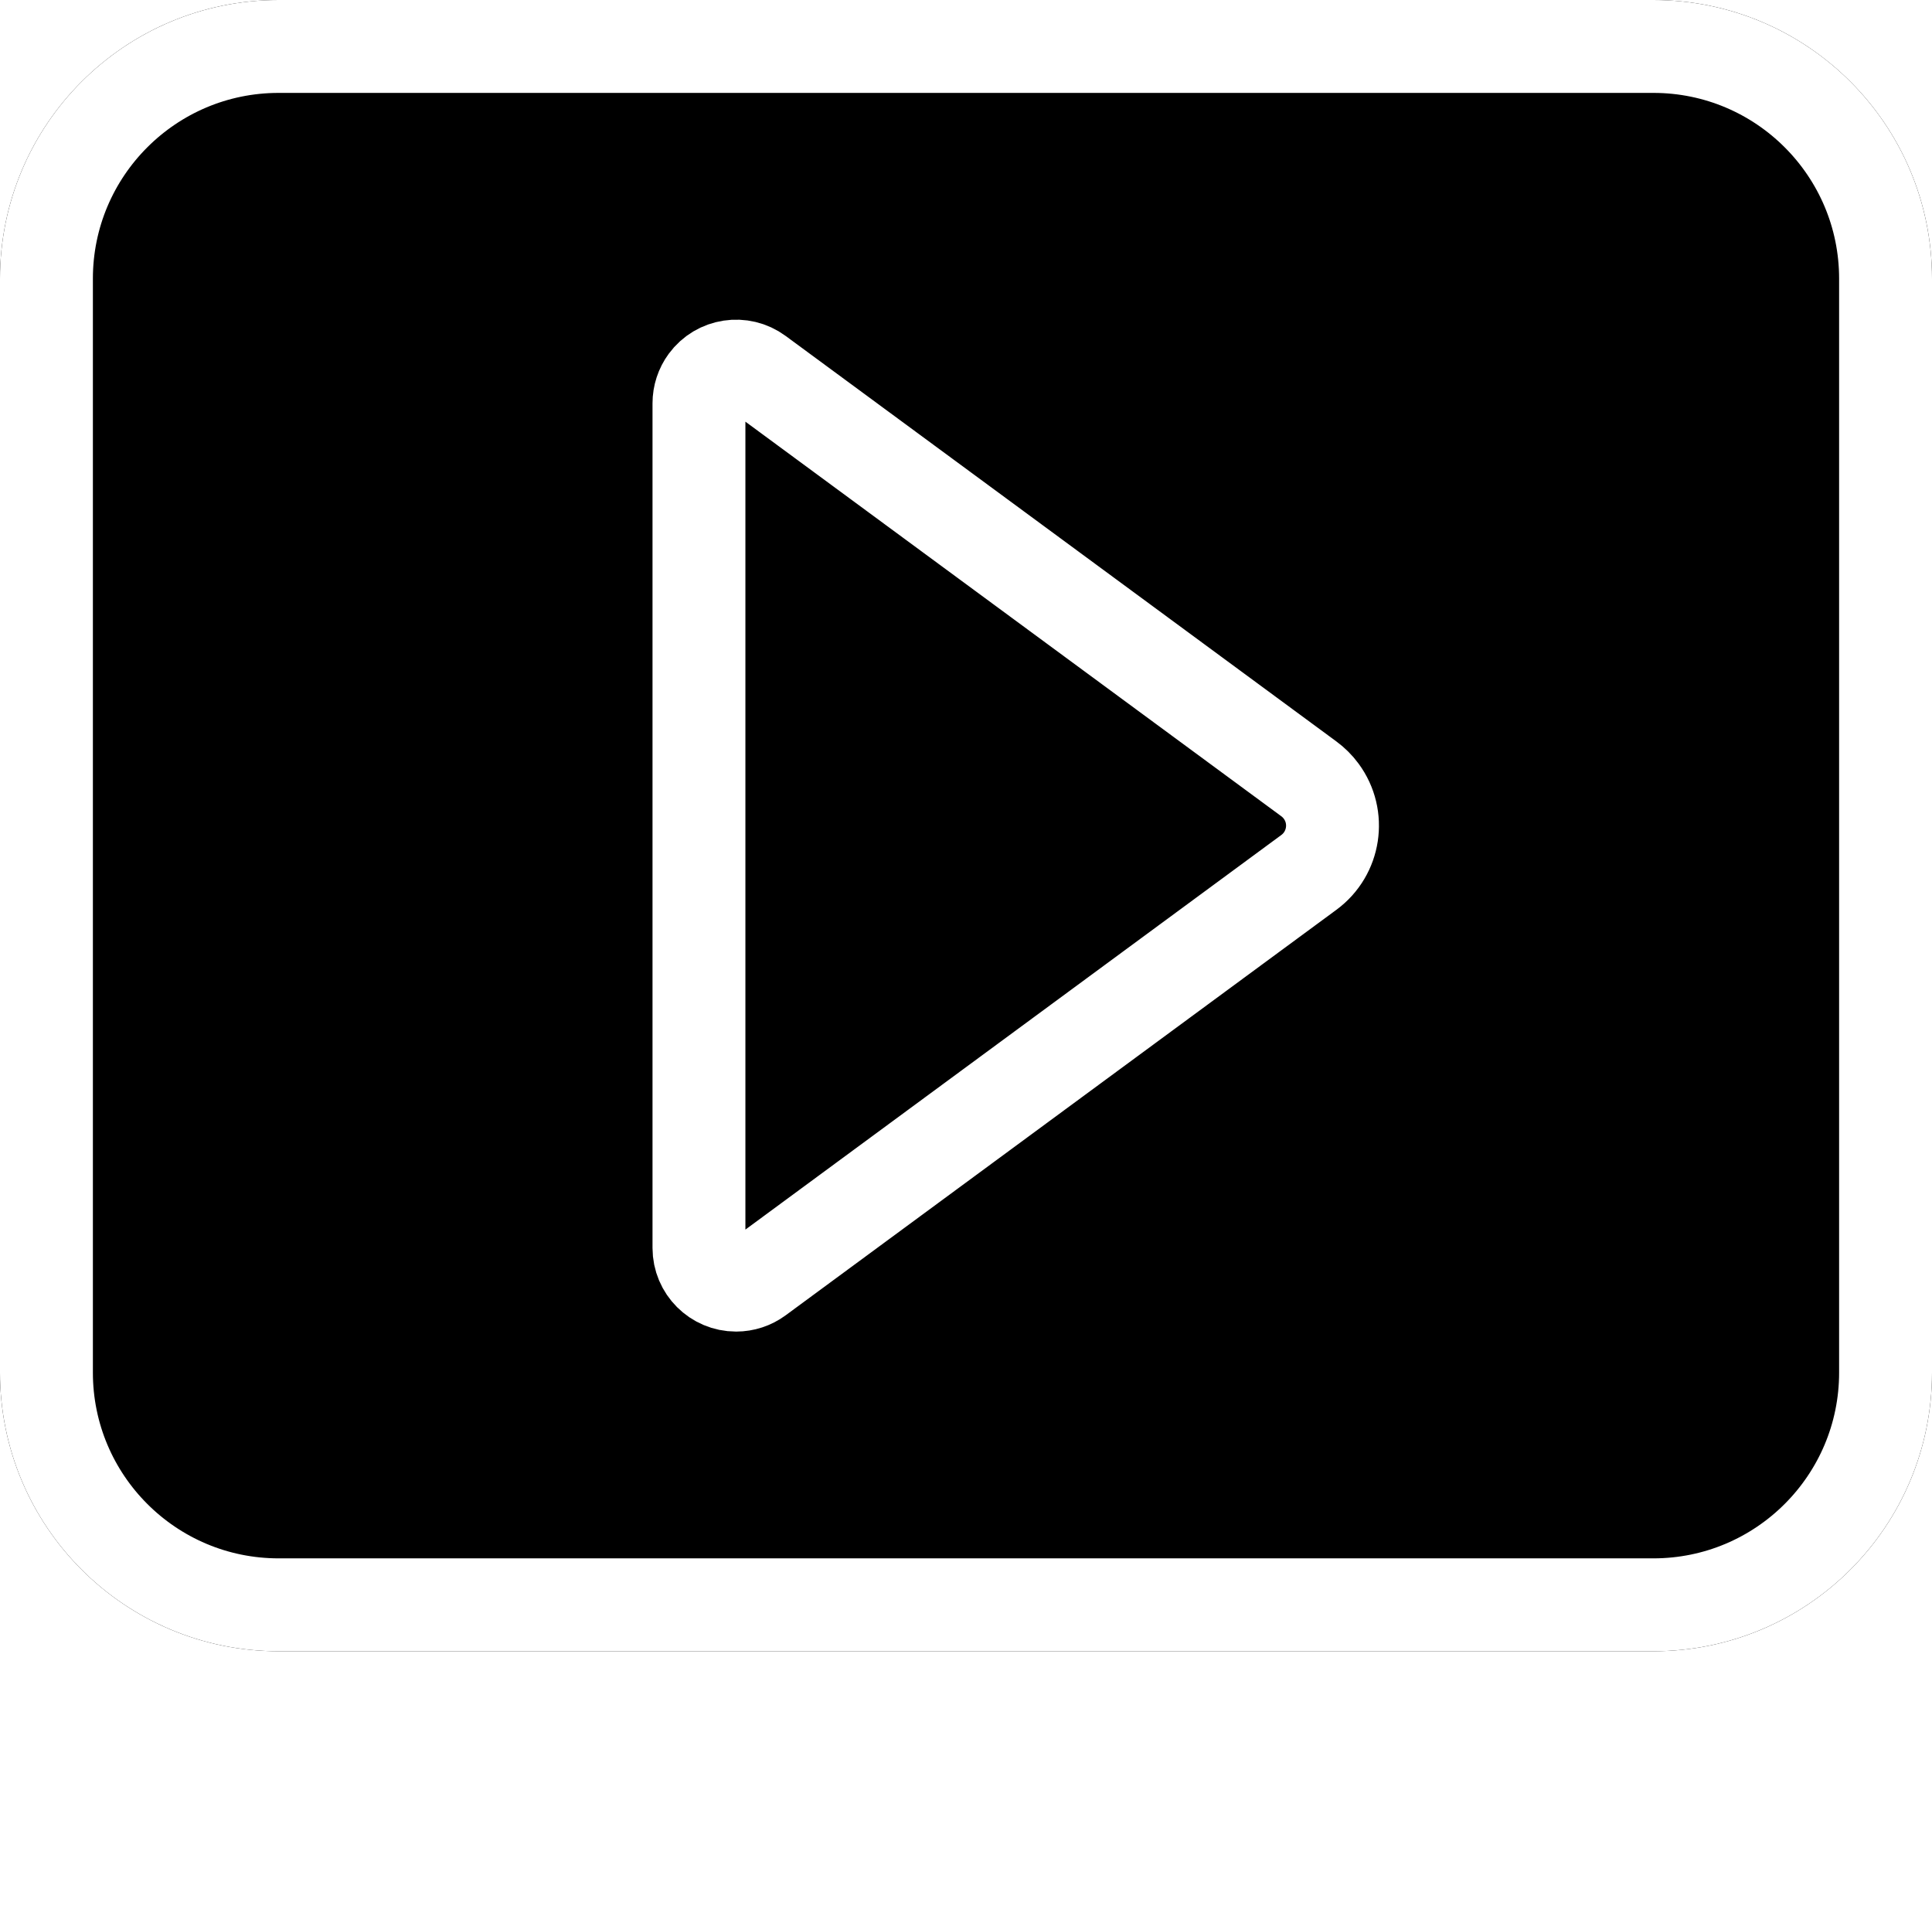
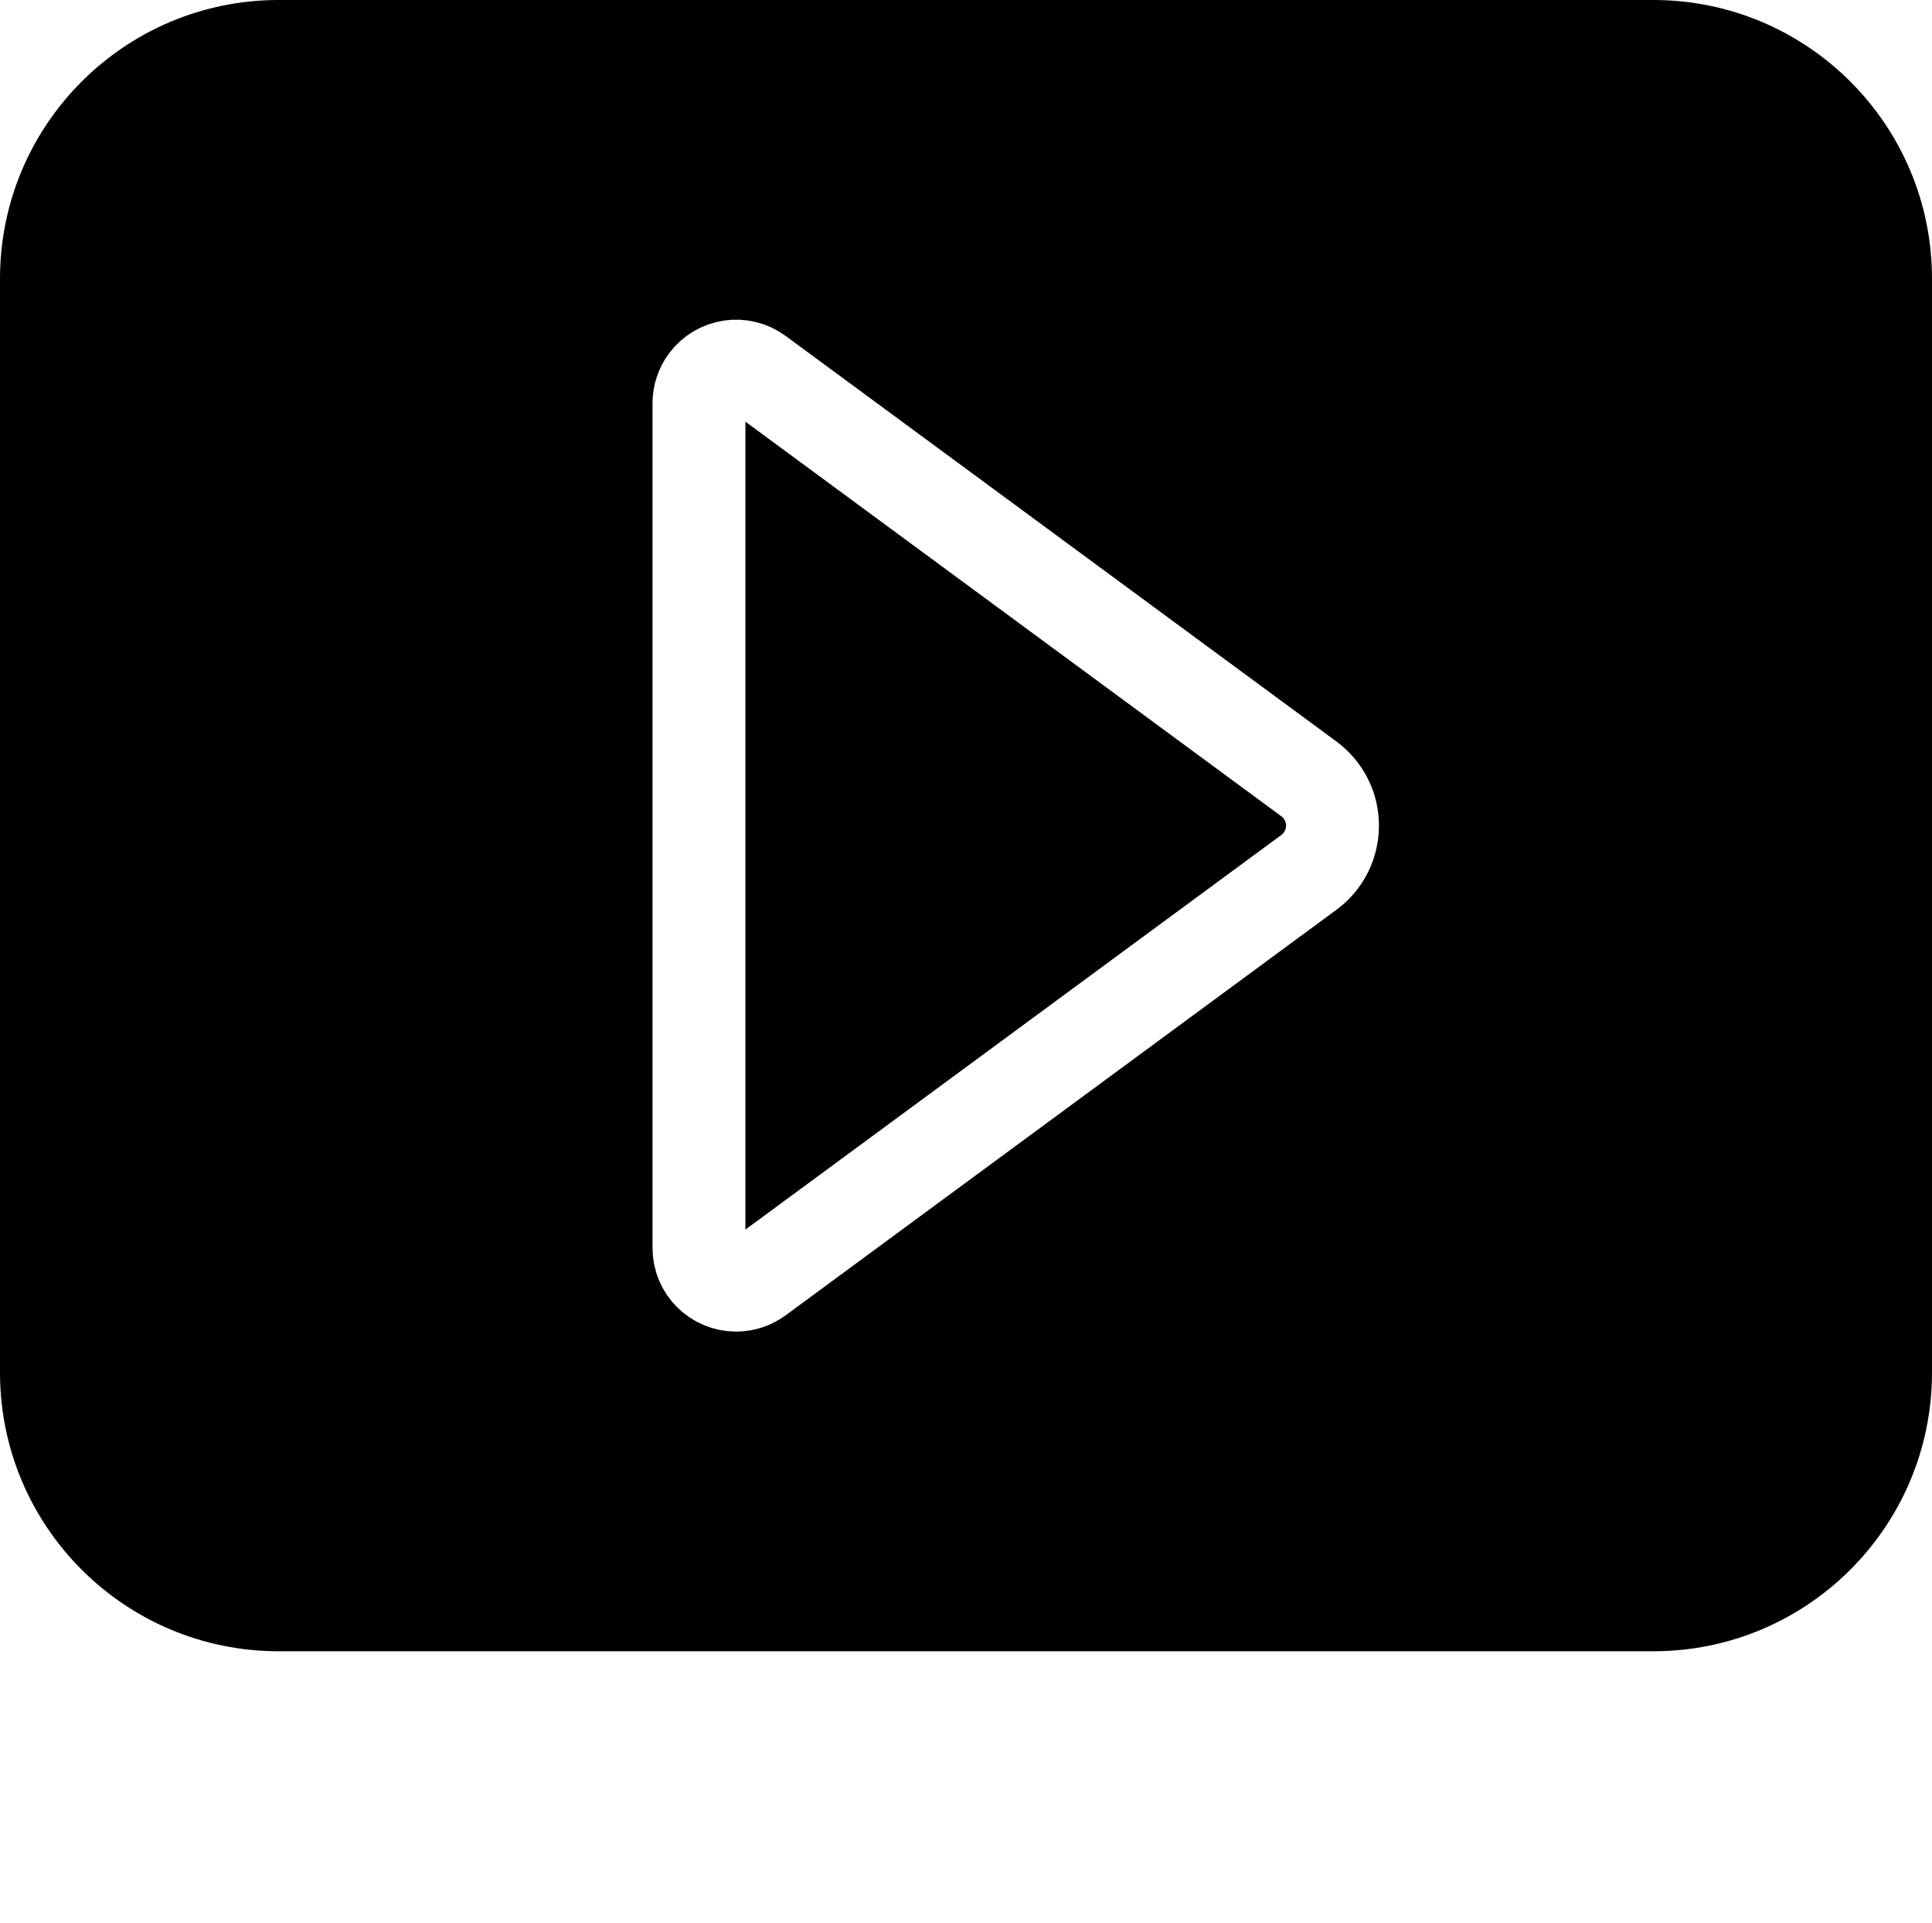
<svg xmlns="http://www.w3.org/2000/svg" xmlns:xlink="http://www.w3.org/1999/xlink" width="832px" height="828px" viewBox="0 0 832 828" version="1.1">
  <title>Group 2 Copy</title>
  <desc>Created with Sketch.</desc>
  <defs>
    <path d="M120,-5.68434189e-14 L712,-5.68434189e-14 C778.274,-6.90177864e-14 832,53.726 832,120 L832,591 C832,657.274 778.274,711 712,711 L120,711 C53.726,711 8.11624501e-15,657.274 0,591 L-2.84217094e-14,120 C-3.65379544e-14,53.726 53.726,-4.46690513e-14 120,-5.68434189e-14 Z" id="path-1" />
    <filter x="-1.3%" y="-1.5%" width="102.6%" height="103.1%" filterUnits="objectBoundingBox" id="filter-2">
      <feGaussianBlur stdDeviation="7" in="SourceAlpha" result="shadowBlurInner1" />
      <feOffset dx="0" dy="8" in="shadowBlurInner1" result="shadowOffsetInner1" />
      <feComposite in="shadowOffsetInner1" in2="SourceAlpha" operator="arithmetic" k2="-1" k3="1" result="shadowInnerInner1" />
      <feColorMatrix values="0 0 0 0 1   0 0 0 0 1   0 0 0 0 1  0 0 0 0.748 0" type="matrix" in="shadowInnerInner1" result="shadowMatrixInner1" />
      <feGaussianBlur stdDeviation="7" in="SourceAlpha" result="shadowBlurInner2" />
      <feOffset dx="0" dy="-8" in="shadowBlurInner2" result="shadowOffsetInner2" />
      <feComposite in="shadowOffsetInner2" in2="SourceAlpha" operator="arithmetic" k2="-1" k3="1" result="shadowInnerInner2" />
      <feColorMatrix values="0 0 0 0 1   0 0 0 0 1   0 0 0 0 1  0 0 0 0.301 0" type="matrix" in="shadowInnerInner2" result="shadowMatrixInner2" />
      <feMerge>
        <feMergeNode in="shadowMatrixInner1" />
        <feMergeNode in="shadowMatrixInner2" />
      </feMerge>
    </filter>
  </defs>
  <g id="Page-1" stroke="none" stroke-width="1" fill="none" fill-rule="evenodd">
    <g id="Group-2-Copy" fill-rule="nonzero">
-       <path d="M20,596 L20,708 C20,763.228 64.772,808 120,808 L712,808 C767.228,808 812,763.228 812,708 L812,596" id="Path-5" stroke="#FFFFFF" stroke-width="40" />
      <g id="Rectangle">
        <use fill="black" fill-opacity="1" filter="url(#filter-2)" xlink:href="#path-1" />
-         <path stroke="#FFFFFF" stroke-width="40" d="M120,20 C64.772,20 20,64.772 20,120 L20,591 C20,646.228 64.772,691 120,691 L712,691 C767.228,691 812,646.228 812,591 L812,120 C812,64.772 767.228,20 712,20 L120,20 Z" stroke-linejoin="square" />
      </g>
      <path d="M301,173.648 L301,537.352 C301,546.189 308.163,553.352 317,553.352 C320.413,553.352 323.737,552.261 326.486,550.237 L563.654,375.633 C574.773,367.447 577.15,351.797 568.965,340.678 C567.472,338.651 565.681,336.86 563.654,335.367 L326.486,160.763 C319.37,155.524 309.354,157.046 304.115,164.162 C302.092,166.911 301,170.234 301,173.648 Z" id="Path-4" stroke="#FFFFFF" stroke-width="40" />
    </g>
  </g>
</svg>